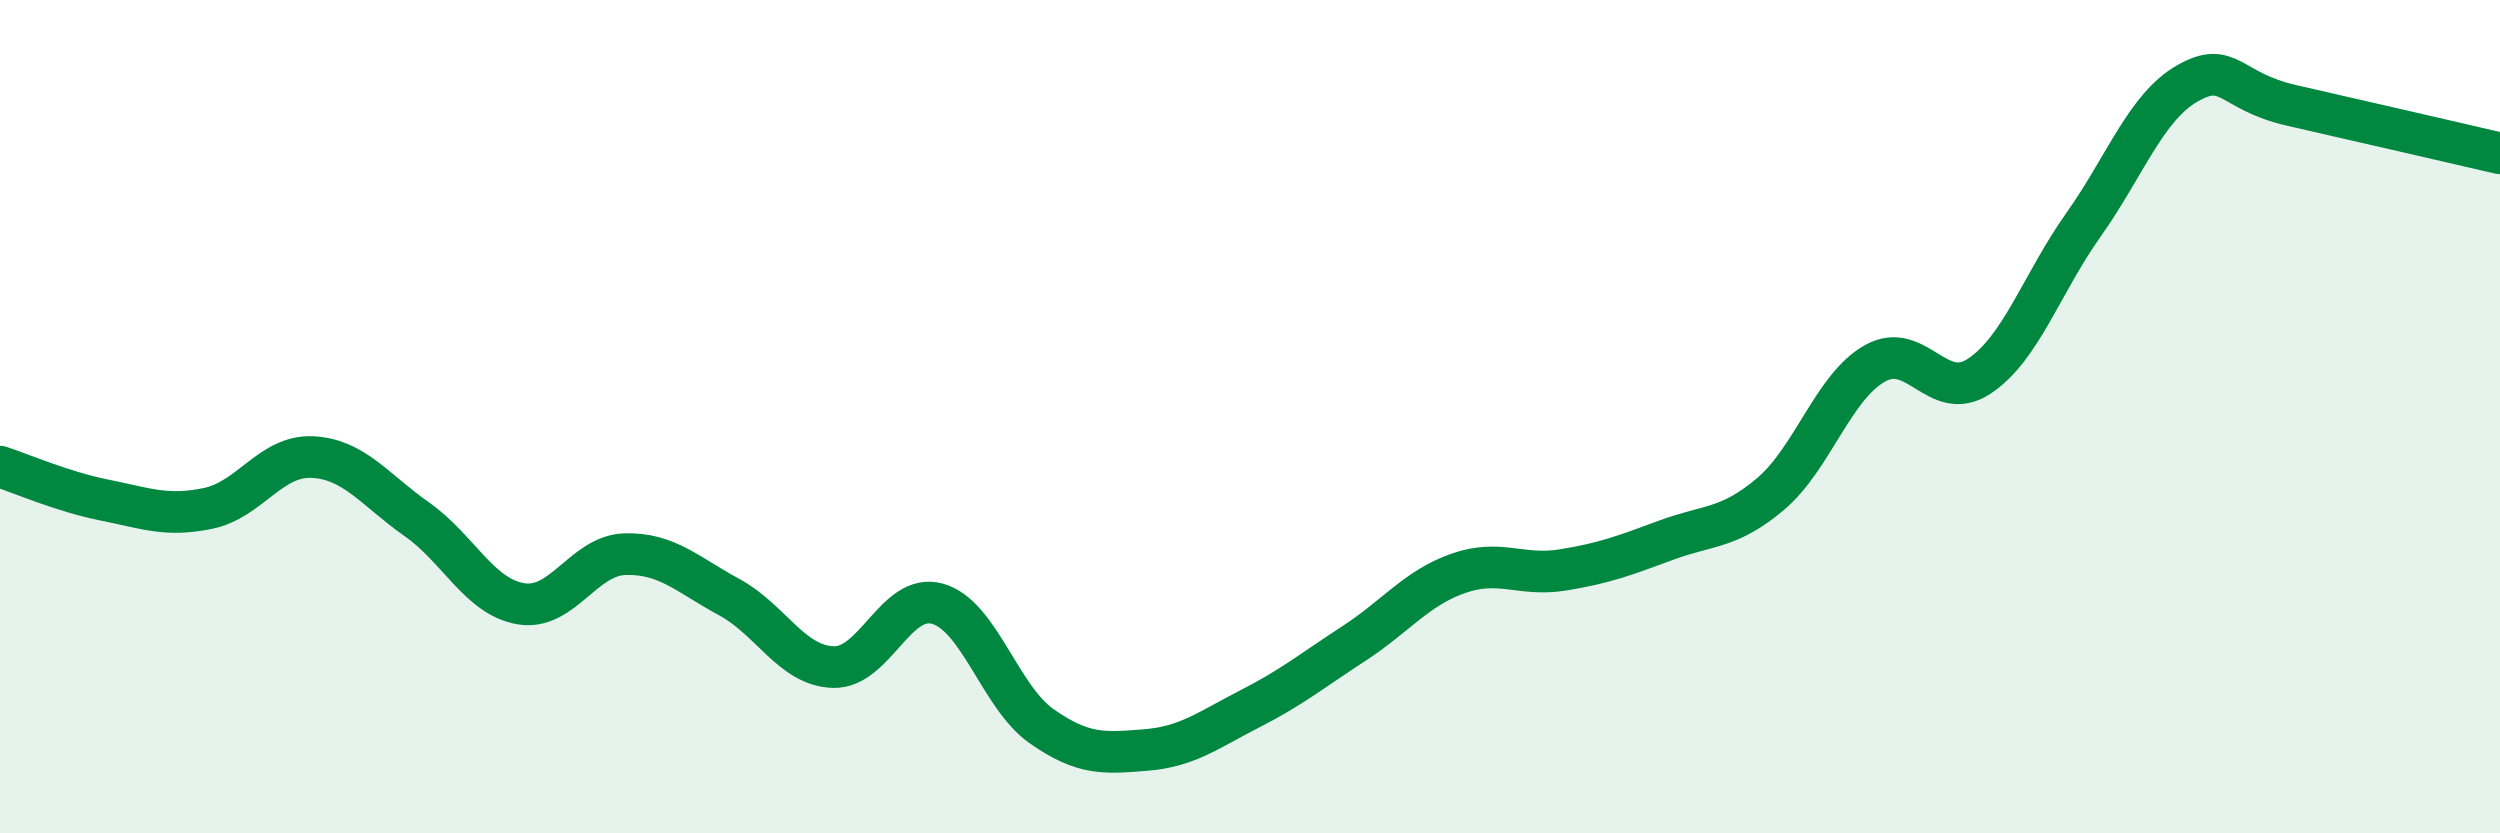
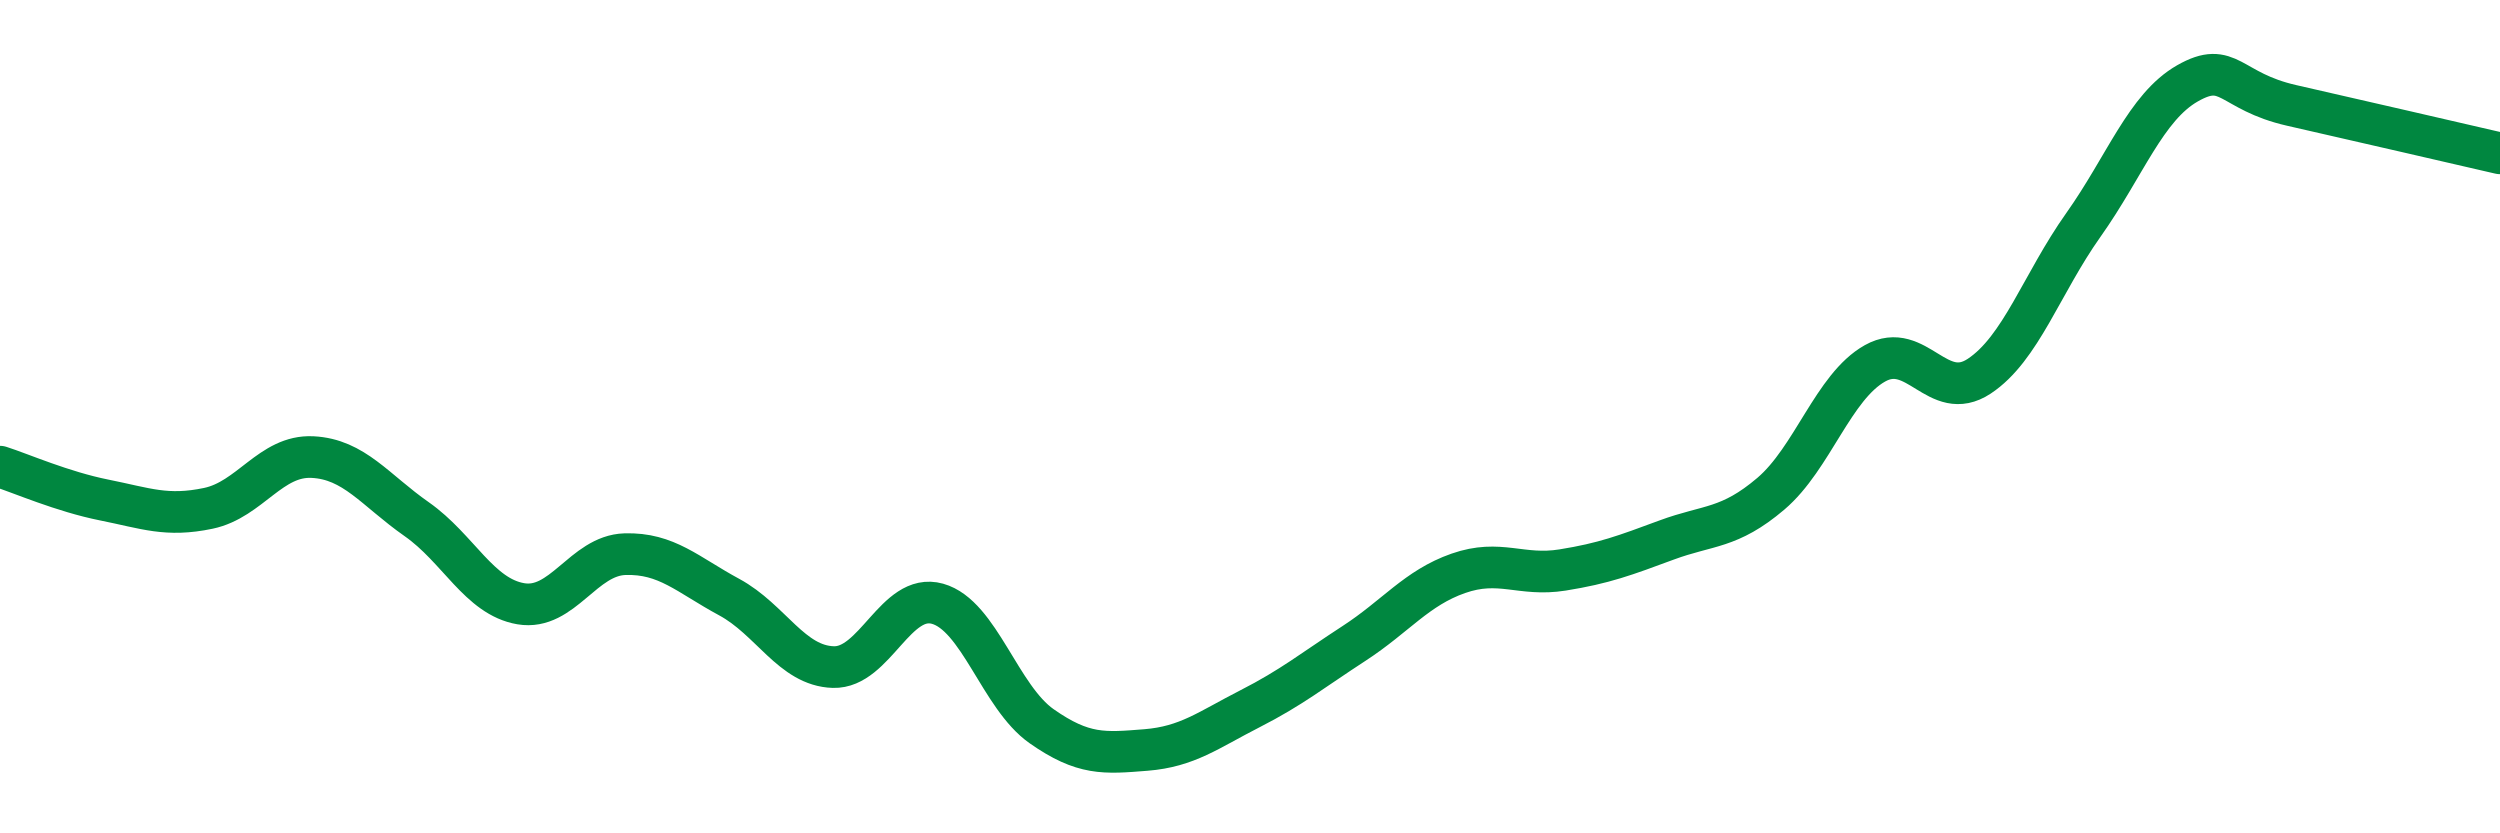
<svg xmlns="http://www.w3.org/2000/svg" width="60" height="20" viewBox="0 0 60 20">
-   <path d="M 0,11.2 C 0.5,11.36 1.5,11.8 2.5,12 C 3.5,12.2 4,12.41 5,12.2 C 6,11.99 6.5,10.92 7.5,10.97 C 8.5,11.02 9,11.76 10,12.46 C 11,13.16 11.5,14.32 12.5,14.49 C 13.5,14.66 14,13.33 15,13.3 C 16,13.27 16.5,13.79 17.5,14.33 C 18.5,14.87 19,15.98 20,16.01 C 21,16.04 21.5,14.21 22.5,14.49 C 23.5,14.77 24,16.73 25,17.43 C 26,18.13 26.5,18.08 27.5,18 C 28.5,17.92 29,17.52 30,17.01 C 31,16.5 31.5,16.09 32.5,15.44 C 33.5,14.79 34,14.11 35,13.76 C 36,13.41 36.5,13.84 37.5,13.68 C 38.5,13.52 39,13.33 40,12.96 C 41,12.59 41.5,12.7 42.5,11.85 C 43.5,11 44,9.28 45,8.72 C 46,8.16 46.5,9.69 47.5,9.03 C 48.5,8.37 49,6.81 50,5.4 C 51,3.99 51.5,2.57 52.5,2 C 53.5,1.43 53.5,2.19 55,2.53 C 56.5,2.87 59,3.45 60,3.68L60 20L0 20Z" fill="#008740" opacity="0.1" stroke-linecap="round" stroke-linejoin="round" />
  <path d="M 0,11.2 C 0.5,11.36 1.5,11.8 2.5,12 C 3.5,12.2 4,12.41 5,12.2 C 6,11.99 6.5,10.92 7.5,10.97 C 8.5,11.02 9,11.76 10,12.46 C 11,13.16 11.5,14.32 12.5,14.49 C 13.5,14.66 14,13.33 15,13.3 C 16,13.27 16.5,13.79 17.5,14.33 C 18.5,14.87 19,15.98 20,16.01 C 21,16.04 21.5,14.21 22.5,14.49 C 23.5,14.77 24,16.73 25,17.43 C 26,18.13 26.5,18.08 27.5,18 C 28.5,17.92 29,17.52 30,17.01 C 31,16.5 31.5,16.09 32.5,15.44 C 33.5,14.79 34,14.11 35,13.76 C 36,13.41 36.5,13.84 37.5,13.68 C 38.5,13.52 39,13.33 40,12.96 C 41,12.59 41.5,12.7 42.5,11.85 C 43.5,11 44,9.28 45,8.72 C 46,8.16 46.5,9.69 47.5,9.03 C 48.5,8.37 49,6.81 50,5.4 C 51,3.99 51.5,2.57 52.5,2 C 53.5,1.43 53.5,2.19 55,2.53 C 56.5,2.87 59,3.45 60,3.68" stroke="#008740" stroke-width="1" fill="none" stroke-linecap="round" stroke-linejoin="round" />
</svg>